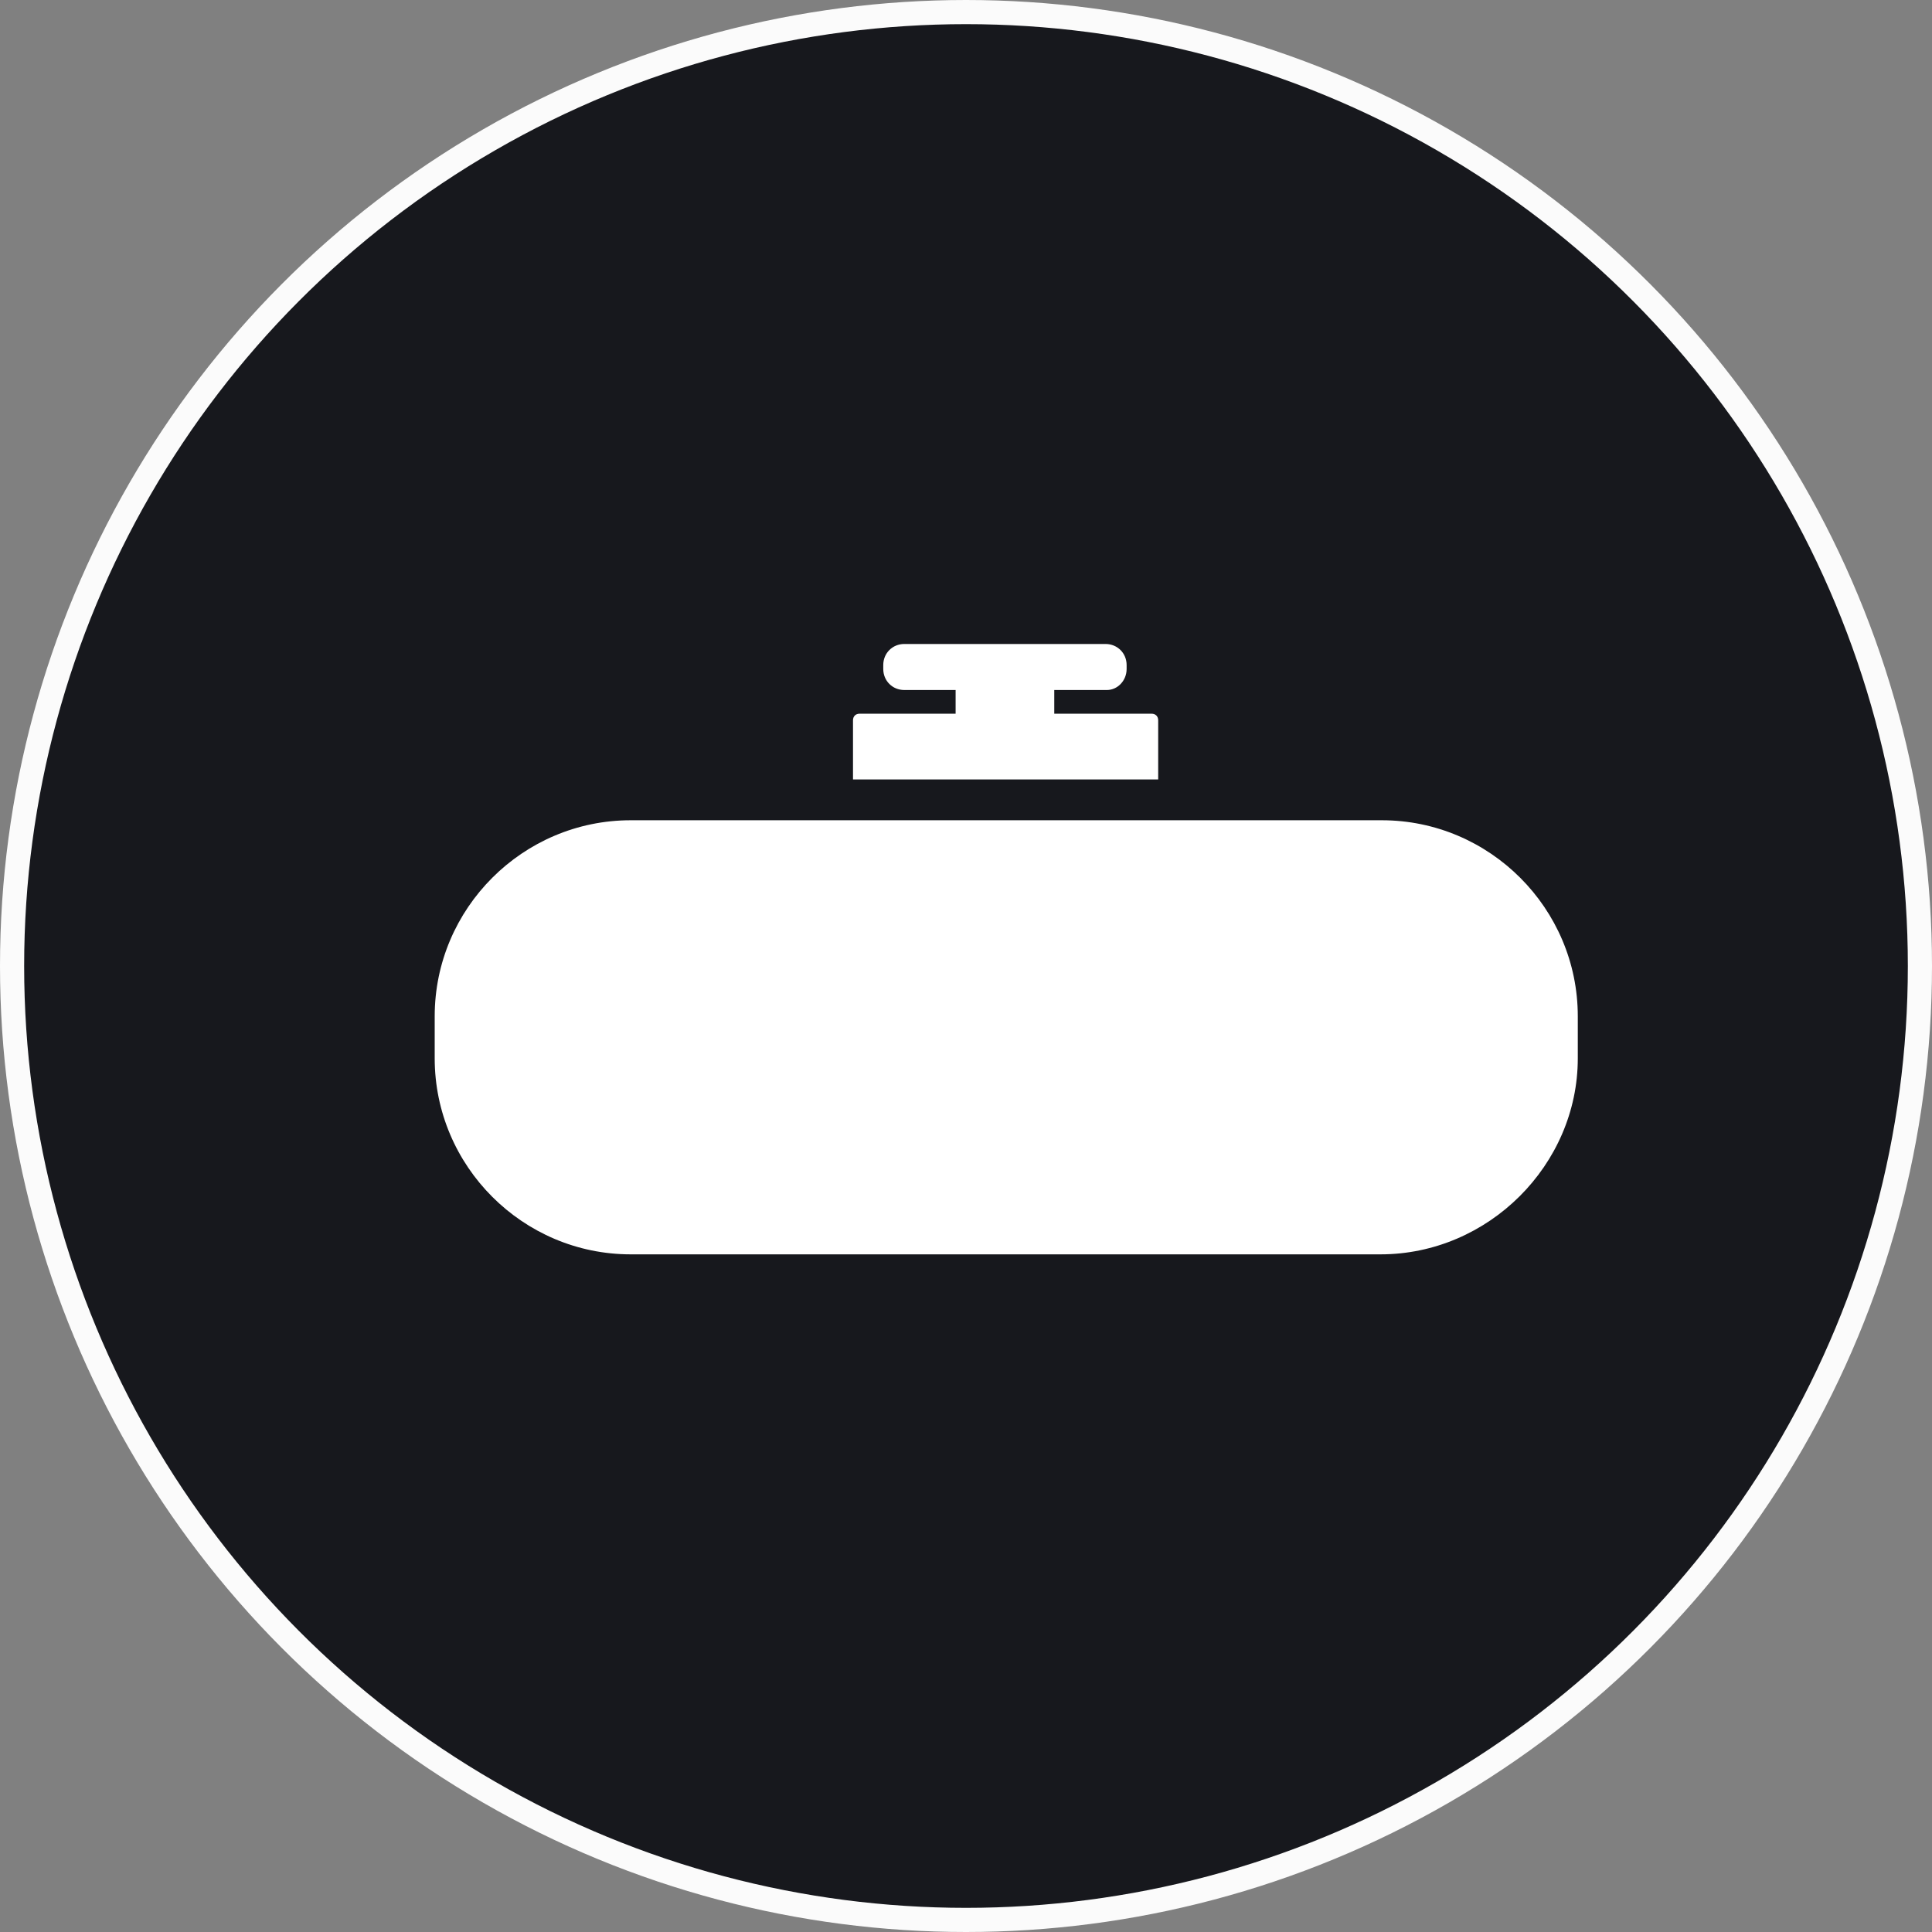
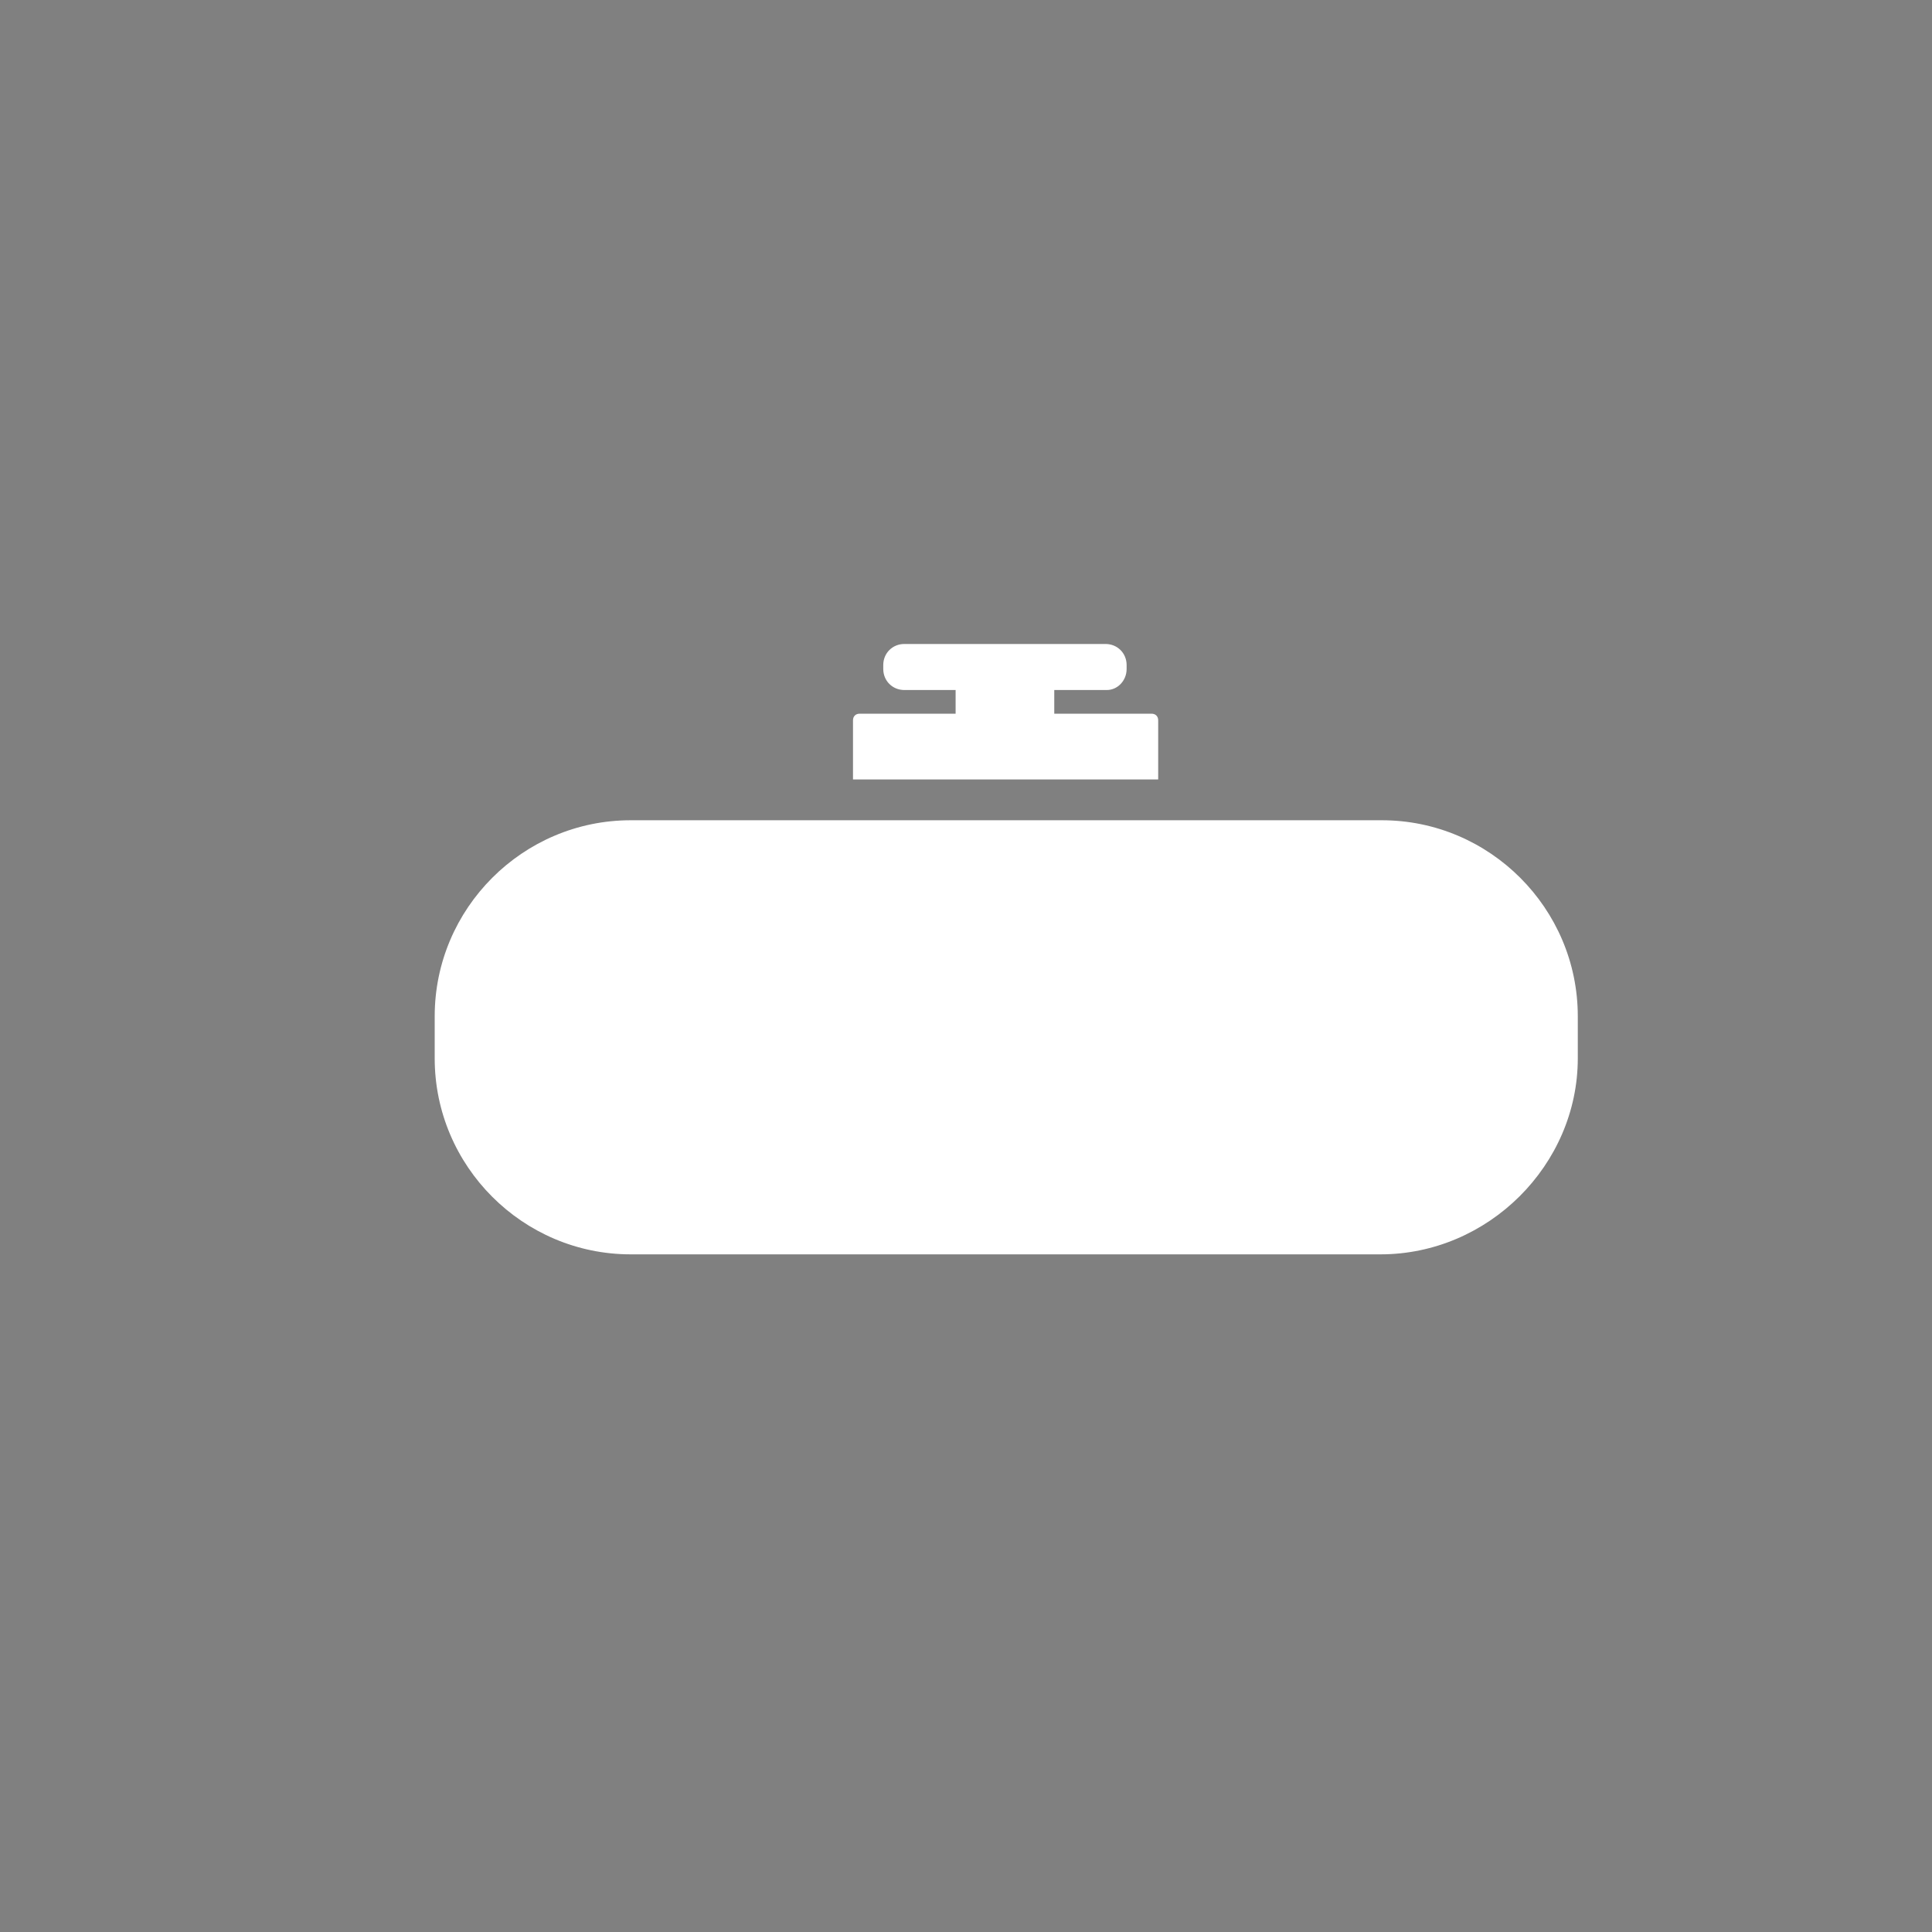
<svg xmlns="http://www.w3.org/2000/svg" width="80" height="80" viewBox="0 0 80 80" fill="none">
  <rect x="0" y="0" width="80" height="80" fill="#808080" stroke="none" />
-   <circle cx="40" cy="40" r="39.5" fill="#17181D" stroke="#FBFBFB" />
  <path d="M57.218 33.965H26.116C21.649 33.965 18 37.614 18 42.081V43.824C18 48.29 21.649 51.94 26.116 51.94H57.163C61.63 51.94 65.333 48.236 65.333 43.824V42.081C65.333 37.614 61.684 33.965 57.218 33.965Z" fill="white" />
  <path d="M47.958 29.825C47.958 29.662 47.849 29.553 47.685 29.553H43.655V28.572H45.834C46.269 28.572 46.651 28.191 46.651 27.701V27.538C46.651 27.047 46.269 26.666 45.779 26.666H37.445C36.955 26.666 36.574 27.047 36.574 27.538V27.701C36.574 28.191 36.955 28.572 37.445 28.572H39.57V29.553H35.593C35.43 29.553 35.321 29.662 35.321 29.825V32.276H47.958V29.825Z" fill="white" />
</svg>